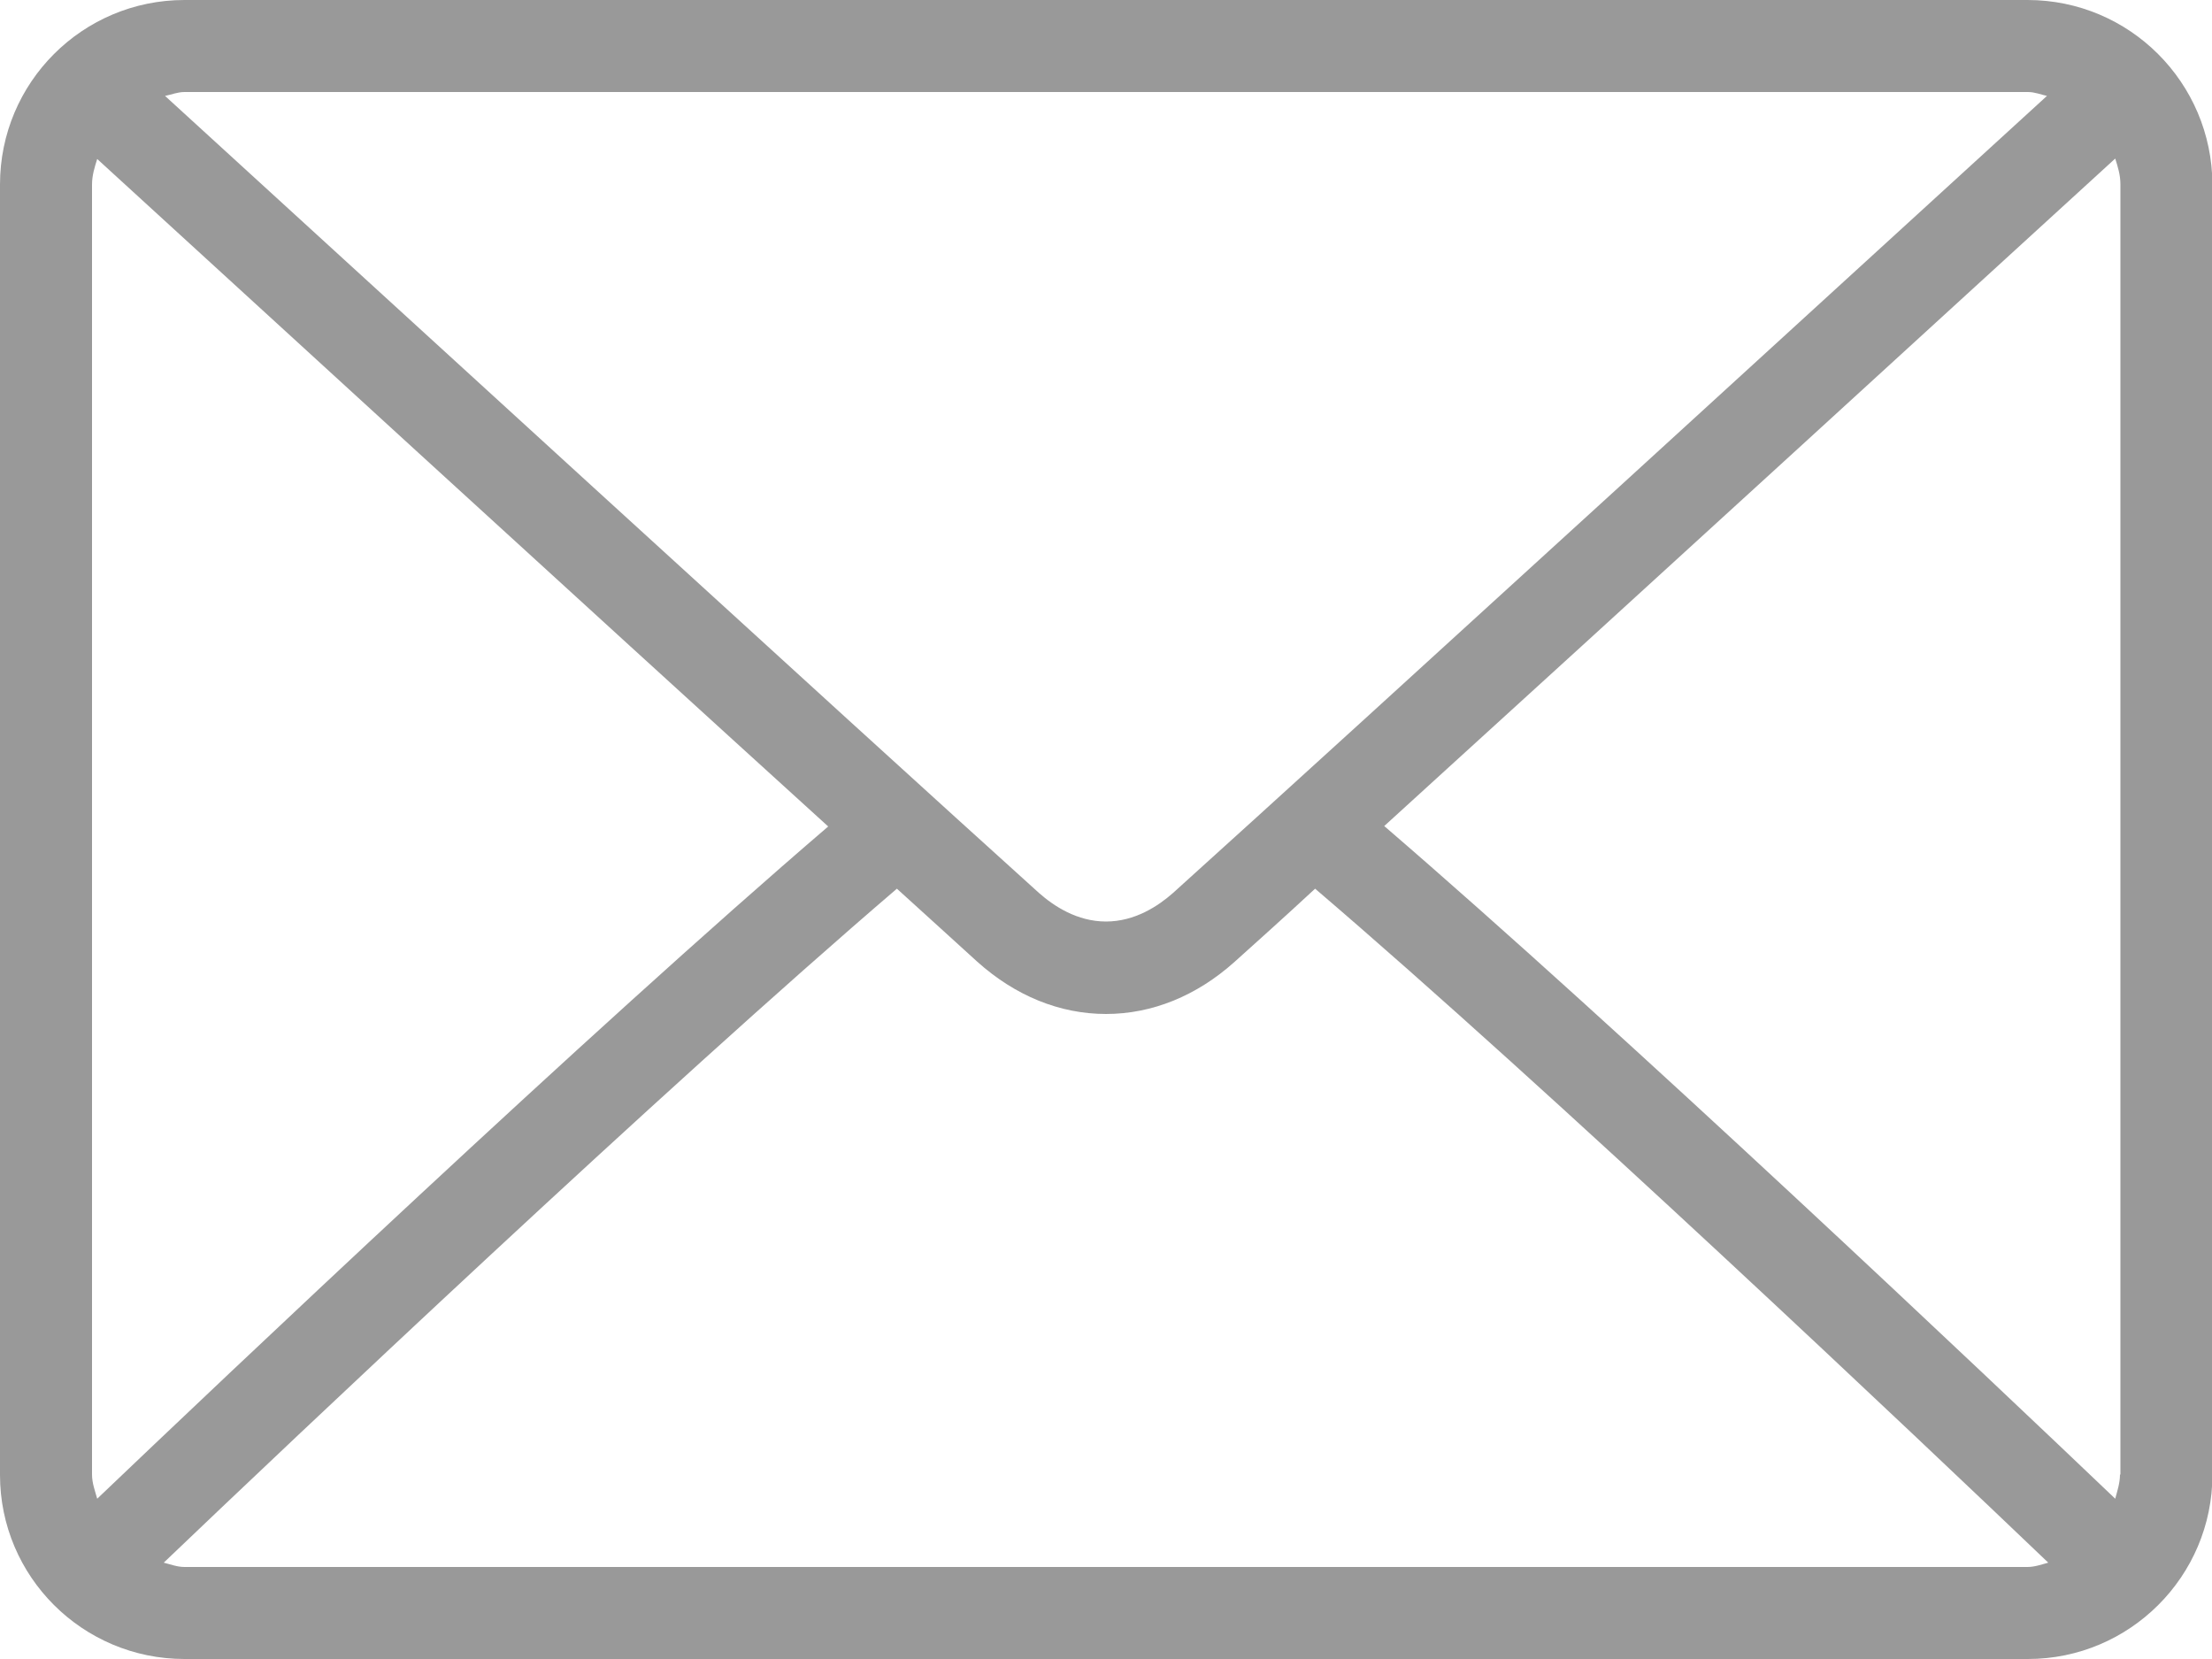
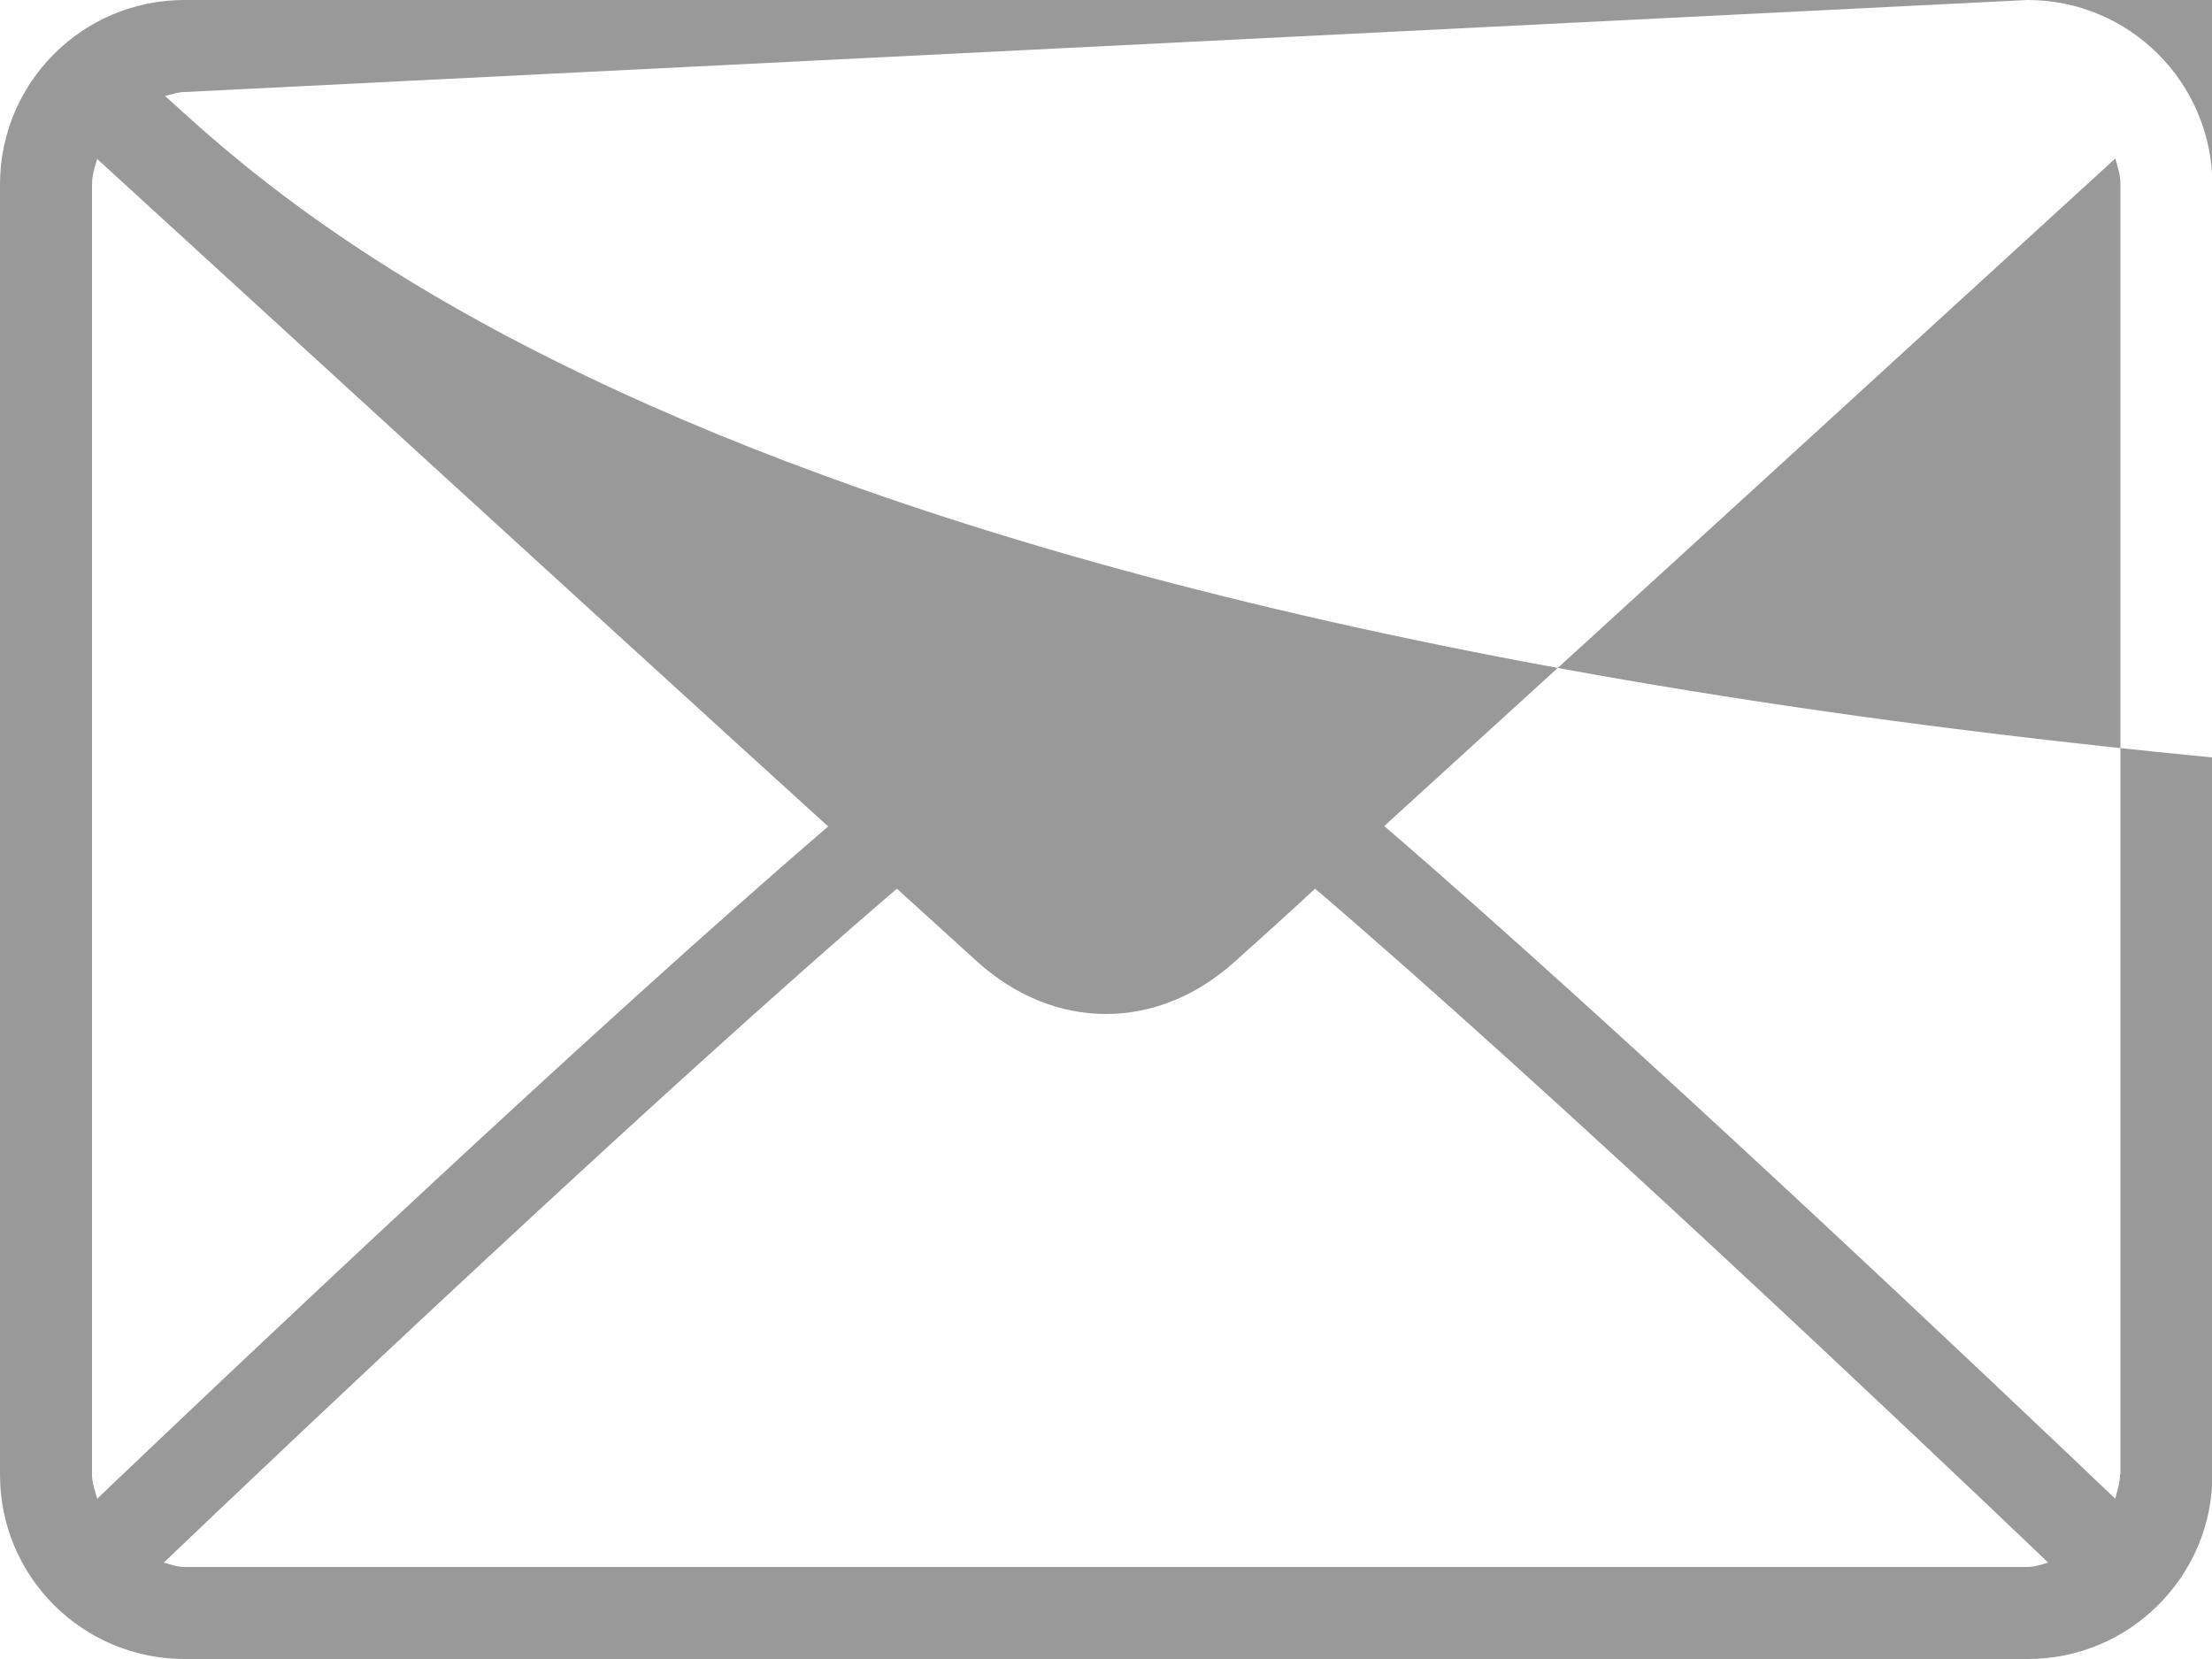
<svg xmlns="http://www.w3.org/2000/svg" version="1.1" id="Layer_1" x="0px" y="0px" viewBox="0 0 512 384" style="enable-background:new 0 0 512 384;" xml:space="preserve">
  <style type="text/css">
	.st0{fill:#999999;}
</style>
  <g>
    <g>
-       <path class="st0" d="M469.3,0H42.7C19.1,0,0,19.1,0,42.7v298.7C0,364.9,19.1,384,42.7,384h426.7c23.5,0,42.7-19.1,42.7-42.7V42.7    C512,19.1,492.9,0,469.3,0z M42.7,21.3h426.7c1.6,0,3,0.6,4.4,0.9c-37,33.8-159.5,145.9-202.3,184.5c-3.4,3-8.8,6.6-15.5,6.6    s-12.1-3.6-15.5-6.6C197.7,168.1,75.2,56,38.2,22.2C39.7,21.9,41.1,21.3,42.7,21.3z M21.3,341.3V42.7c0-2.1,0.6-4,1.2-5.9    c28.3,25.9,113.7,104.1,169.2,154.5C136.4,238.7,51,319.7,22.5,346.9C22,345.1,21.3,343.3,21.3,341.3z M469.3,362.7H42.7    c-1.7,0-3.2-0.6-4.8-1c29.4-28.1,115.5-109.6,169.7-156c7.1,6.4,13.5,12.3,18.6,16.9c8.8,7.9,19.1,12.1,29.8,12.1    s21-4.2,29.8-12.1c5.1-4.6,11.6-10.4,18.6-16.9c54.3,46.4,140.3,127.9,169.7,156C472.6,362.1,471,362.7,469.3,362.7z M490.7,341.3    c0,2-0.6,3.7-1.1,5.6c-28.5-27.2-114-108.2-169.2-155.7c55.4-50.4,140.9-128.6,169.2-154.5c0.6,1.9,1.2,3.8,1.2,5.9v298.7H490.7z" />
+       <path class="st0" d="M469.3,0H42.7C19.1,0,0,19.1,0,42.7v298.7C0,364.9,19.1,384,42.7,384h426.7c23.5,0,42.7-19.1,42.7-42.7V42.7    C512,19.1,492.9,0,469.3,0z h426.7c1.6,0,3,0.6,4.4,0.9c-37,33.8-159.5,145.9-202.3,184.5c-3.4,3-8.8,6.6-15.5,6.6    s-12.1-3.6-15.5-6.6C197.7,168.1,75.2,56,38.2,22.2C39.7,21.9,41.1,21.3,42.7,21.3z M21.3,341.3V42.7c0-2.1,0.6-4,1.2-5.9    c28.3,25.9,113.7,104.1,169.2,154.5C136.4,238.7,51,319.7,22.5,346.9C22,345.1,21.3,343.3,21.3,341.3z M469.3,362.7H42.7    c-1.7,0-3.2-0.6-4.8-1c29.4-28.1,115.5-109.6,169.7-156c7.1,6.4,13.5,12.3,18.6,16.9c8.8,7.9,19.1,12.1,29.8,12.1    s21-4.2,29.8-12.1c5.1-4.6,11.6-10.4,18.6-16.9c54.3,46.4,140.3,127.9,169.7,156C472.6,362.1,471,362.7,469.3,362.7z M490.7,341.3    c0,2-0.6,3.7-1.1,5.6c-28.5-27.2-114-108.2-169.2-155.7c55.4-50.4,140.9-128.6,169.2-154.5c0.6,1.9,1.2,3.8,1.2,5.9v298.7H490.7z" />
    </g>
  </g>
</svg>